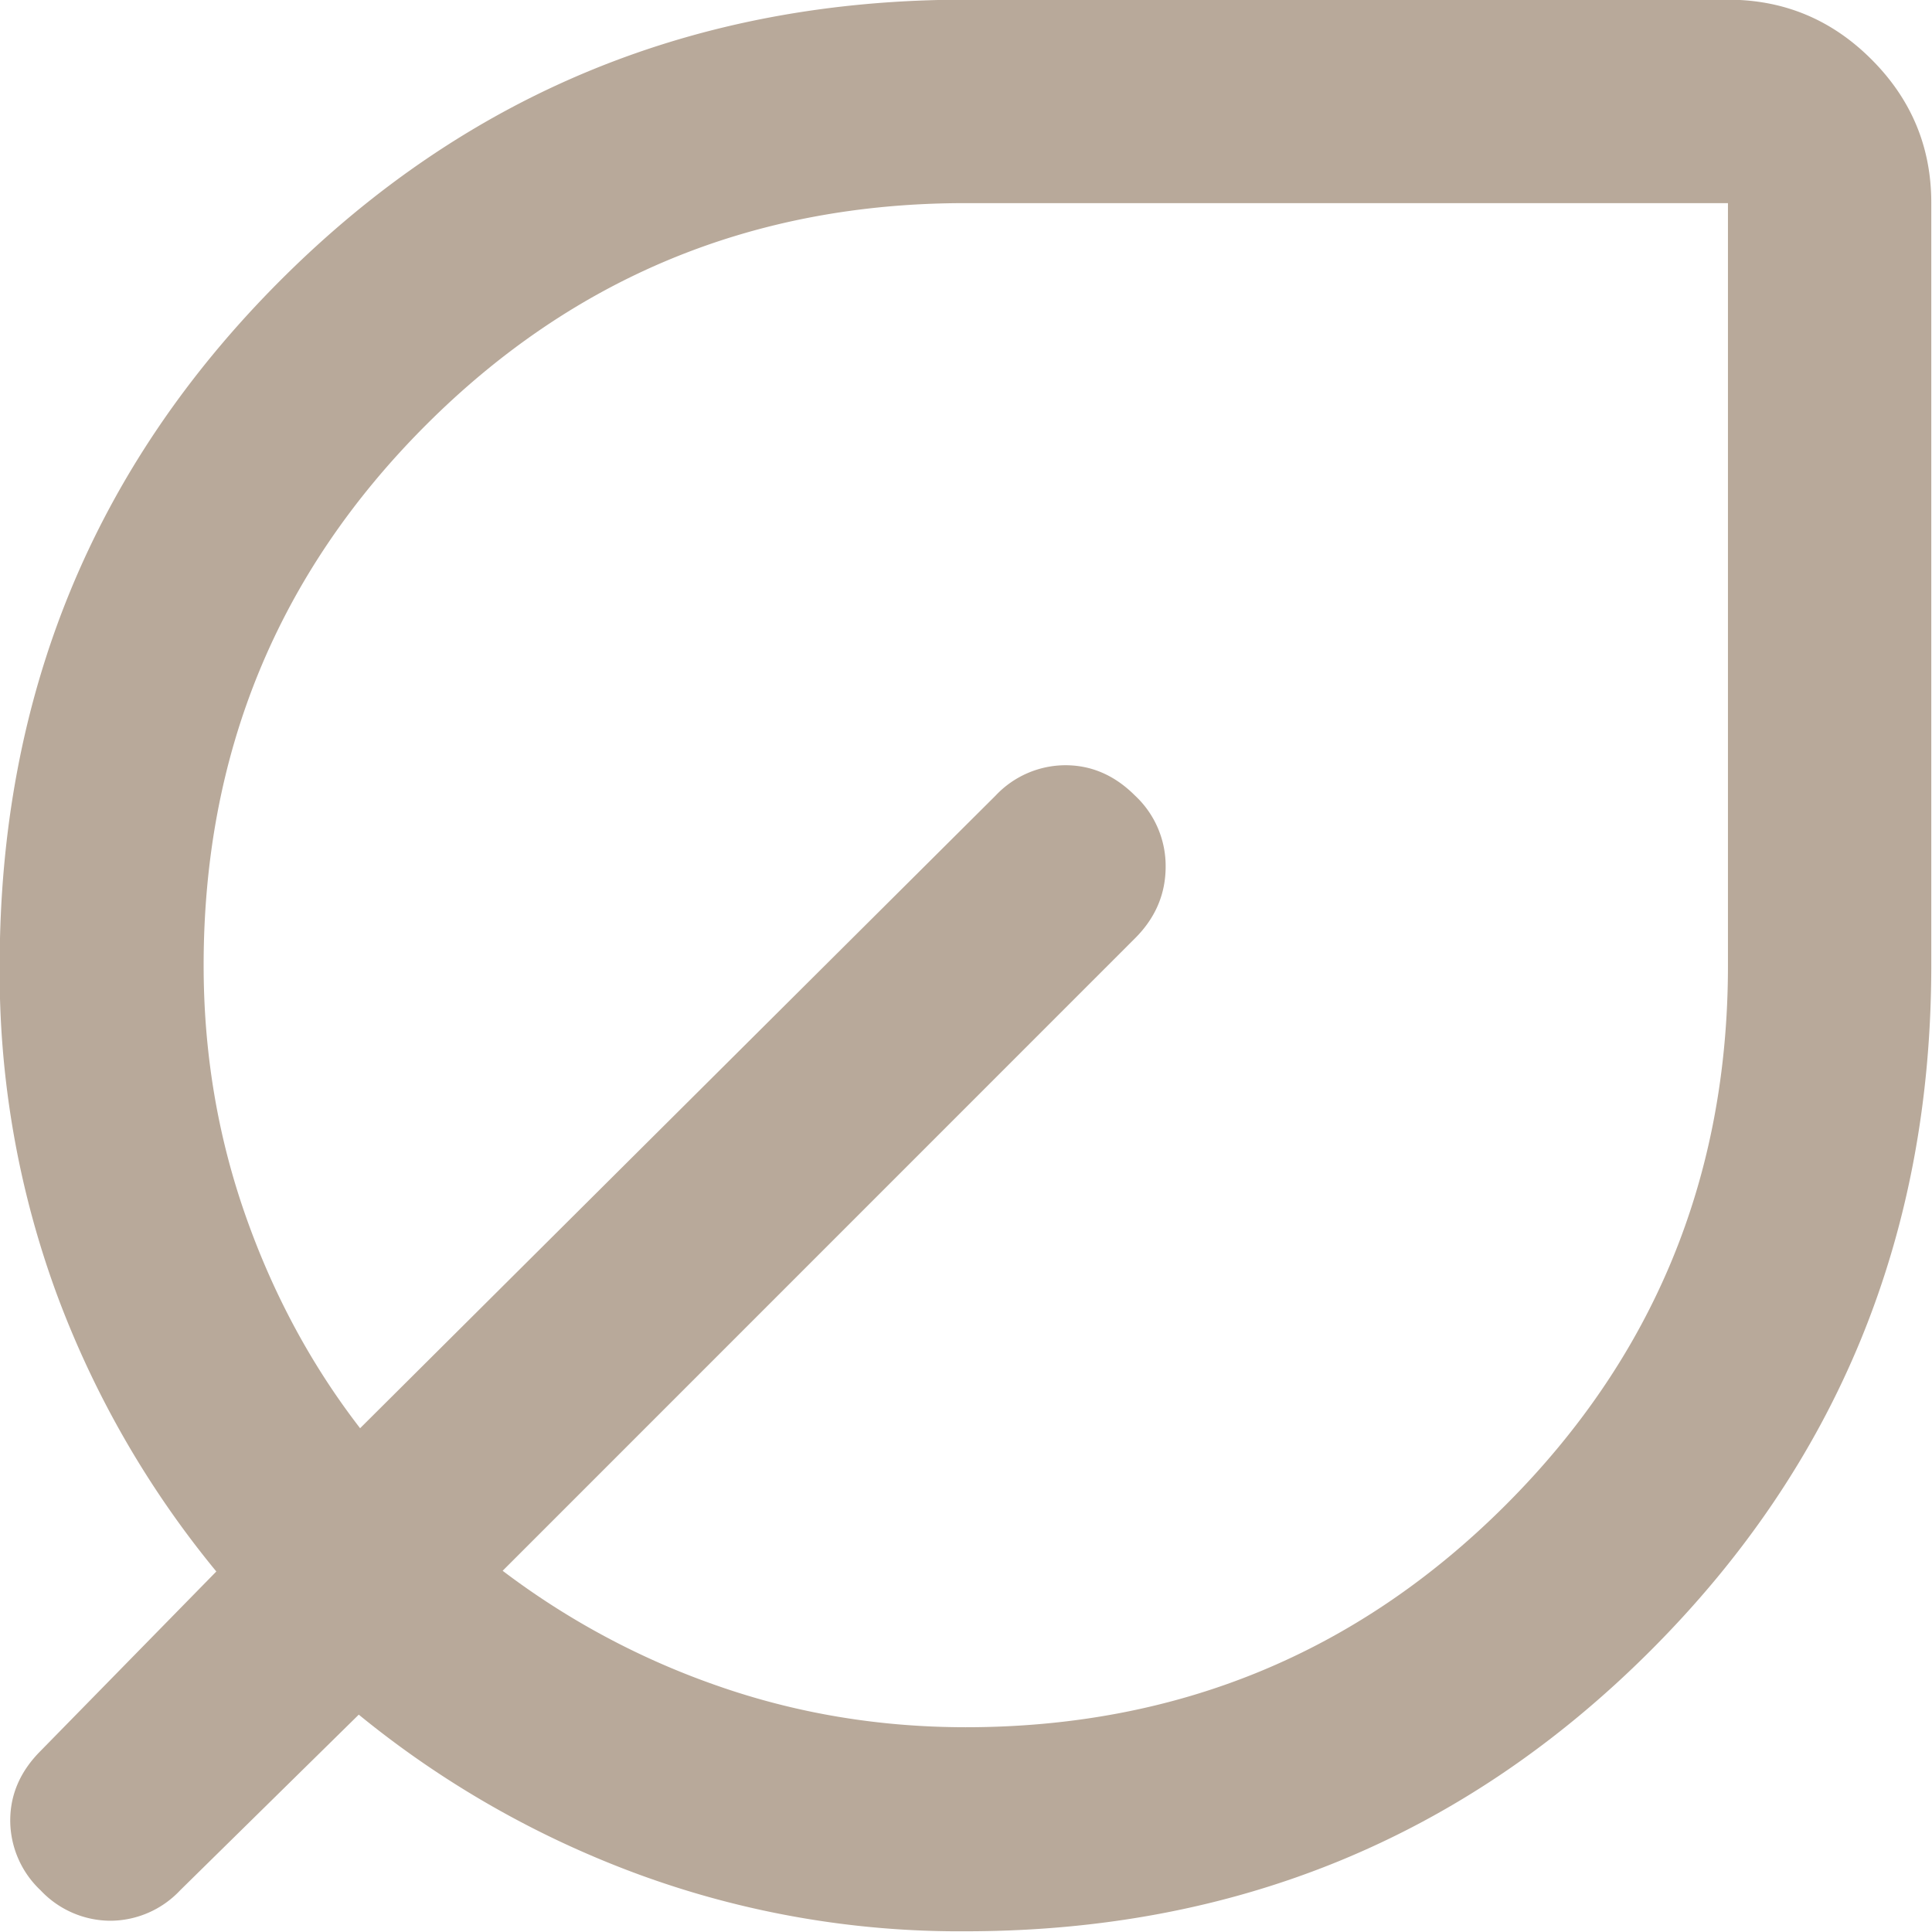
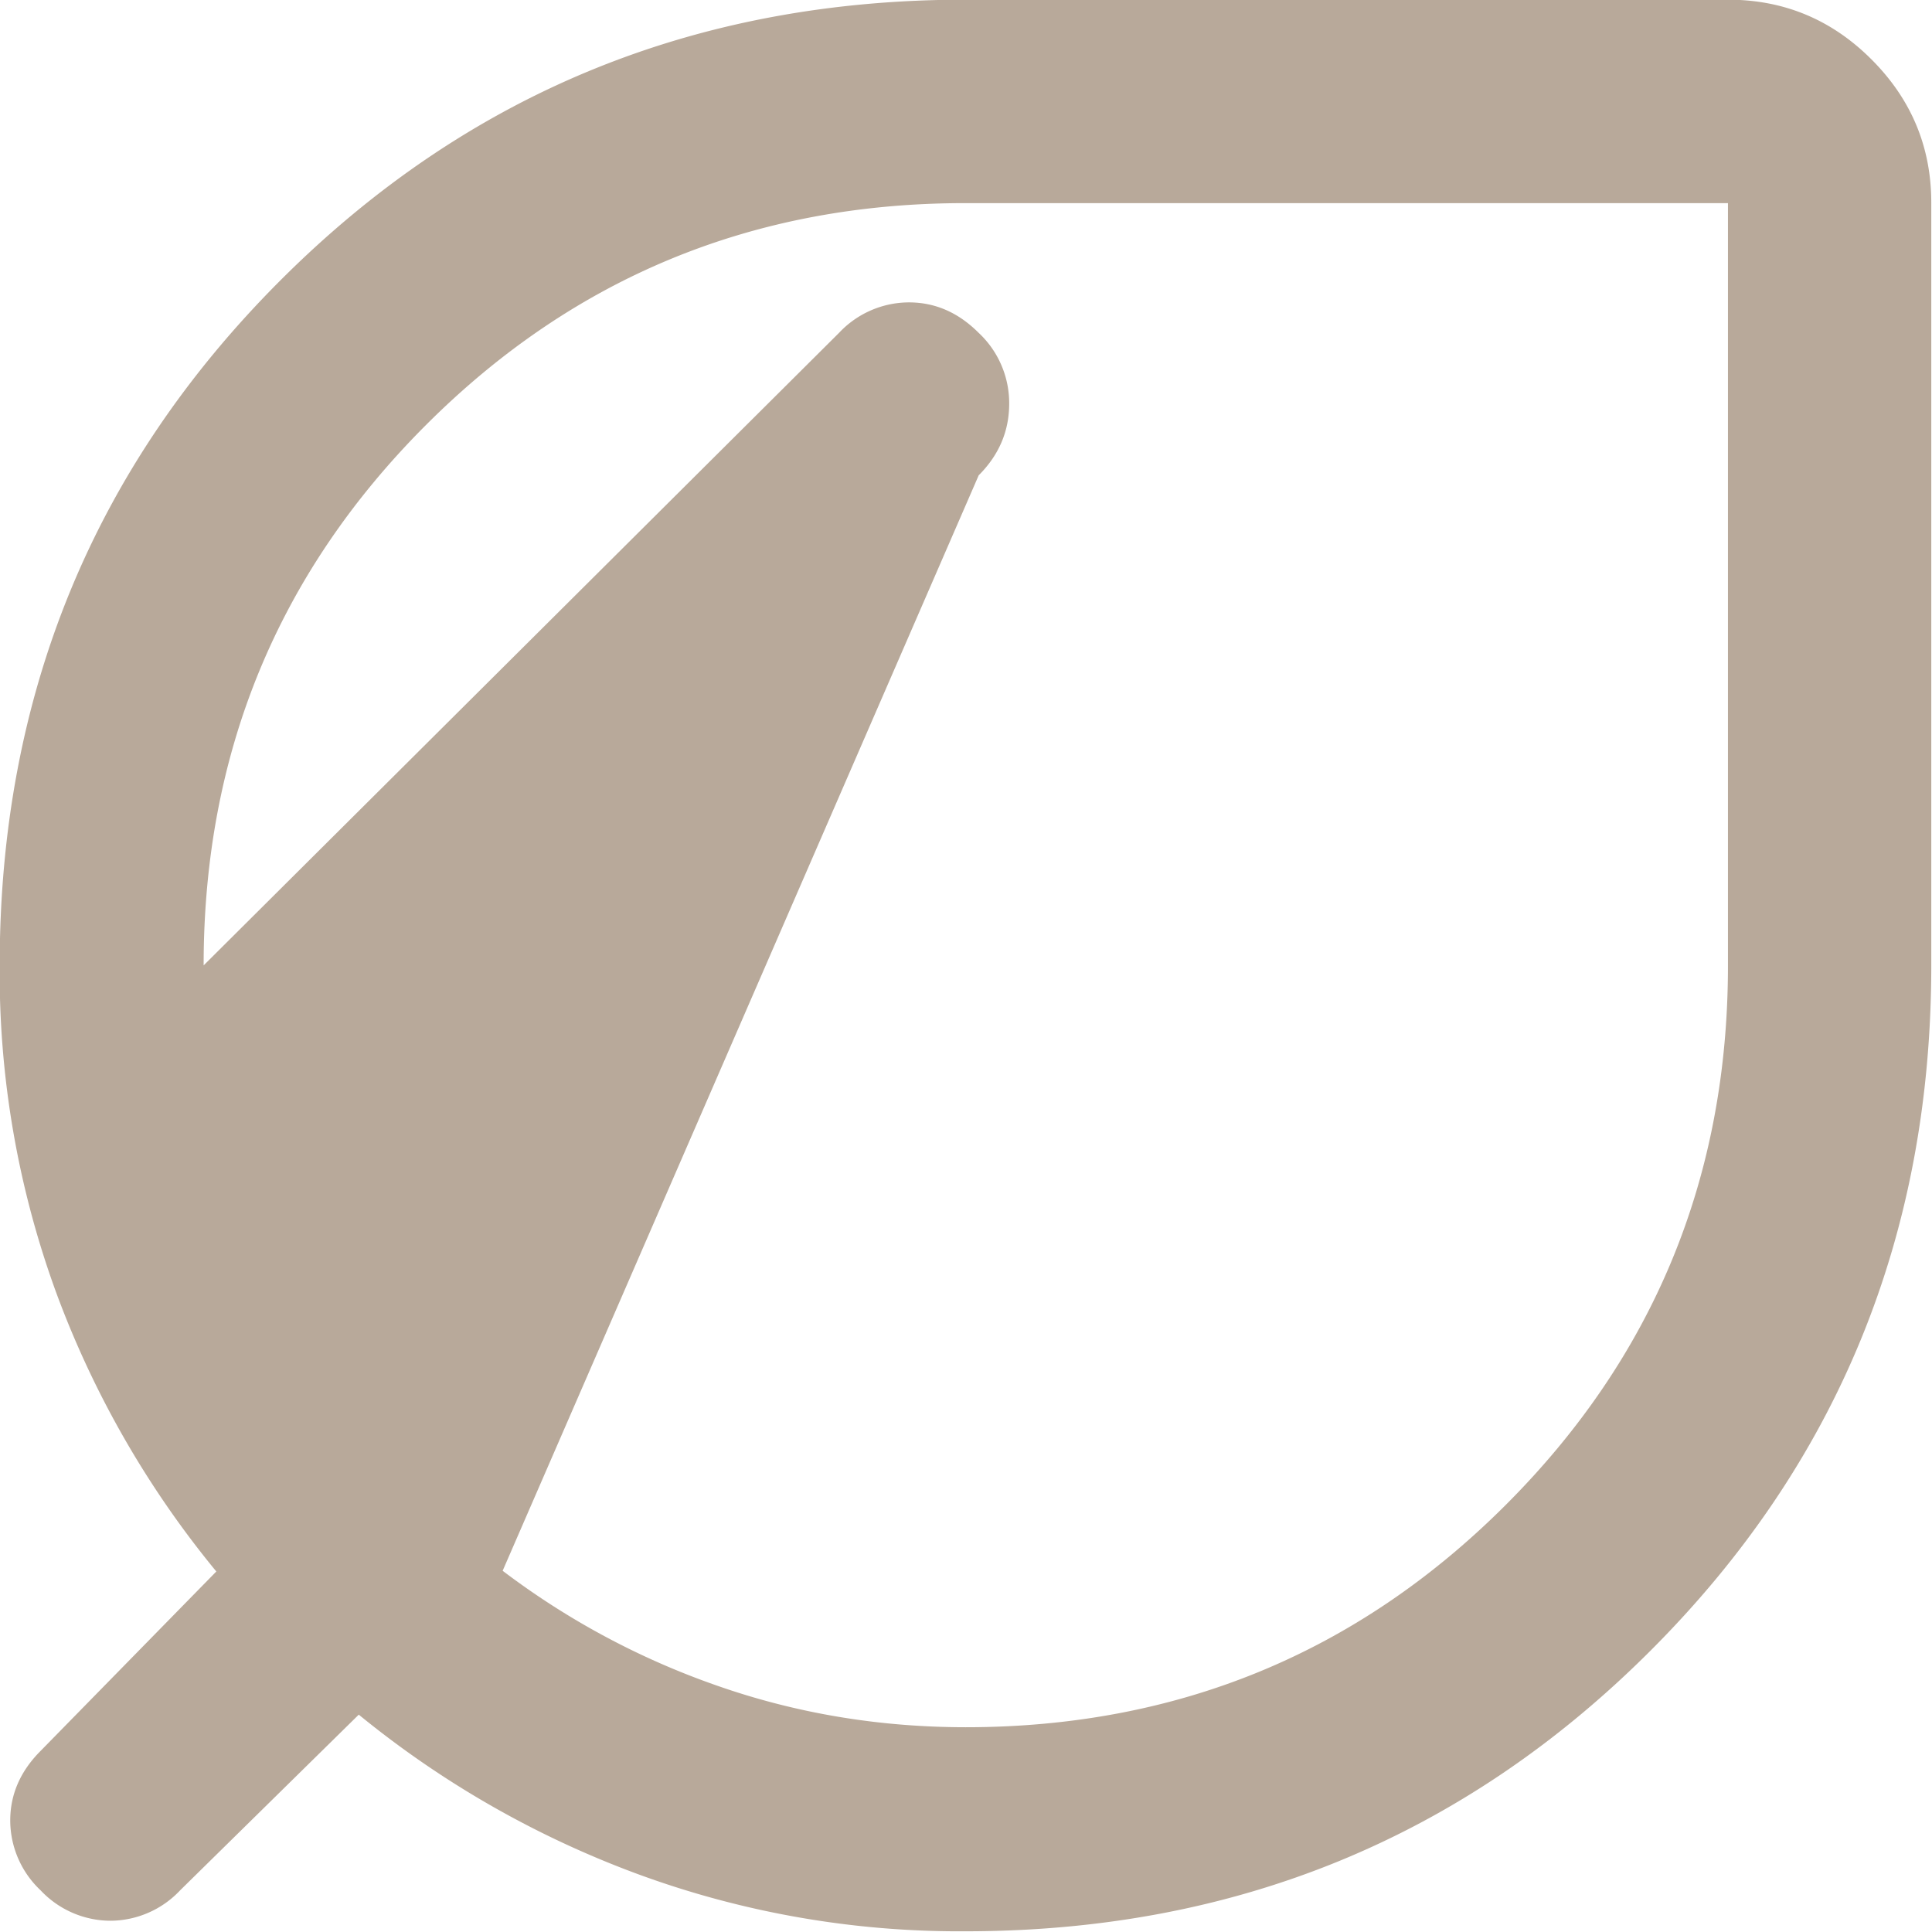
<svg xmlns="http://www.w3.org/2000/svg" fill="none" viewBox="0.67 0.84 18.88 18.88">
-   <path d="M10.105 19.713a9.1 9.1 0 0 1-3.2-.558 9.5 9.5 0 0 1-2.729-1.559L2.43 19.313a.94.94 0 0 1-.681.297.94.94 0 0 1-.682-.297.94.94 0 0 1-.297-.682q0-.384.297-.681l1.717-1.753a9.4 9.4 0 0 1-1.564-2.723 9.1 9.1 0 0 1-.553-3.2q0-3.95 2.743-6.694T10.105.837h7.451q.82 0 1.403.584.585.585.584 1.403v7.45q0 3.953-2.743 6.696t-6.695 2.743m0-1.994q3.105 0 5.278-2.171t2.173-5.273v-7.45h-7.451Q7 2.824 4.83 4.996t-2.17 5.278q0 1.274.406 2.435.406 1.16 1.123 2.088l6.21-6.182a.94.94 0 0 1 .682-.297q.384 0 .68.296a.94.94 0 0 1 .3.694q0 .402-.298.7L5.582 16.19a7.6 7.6 0 0 0 2.088 1.12q1.16.408 2.435.409" fill="#B8A99A" />
+   <path d="M10.105 19.713a9.1 9.1 0 0 1-3.2-.558 9.5 9.5 0 0 1-2.729-1.559L2.43 19.313a.94.94 0 0 1-.681.297.94.94 0 0 1-.682-.297.94.94 0 0 1-.297-.682q0-.384.297-.681l1.717-1.753a9.4 9.4 0 0 1-1.564-2.723 9.1 9.1 0 0 1-.553-3.2q0-3.95 2.743-6.694T10.105.837h7.451q.82 0 1.403.584.585.585.584 1.403v7.45q0 3.953-2.743 6.696t-6.695 2.743m0-1.994q3.105 0 5.278-2.171t2.173-5.273v-7.45h-7.451Q7 2.824 4.83 4.996t-2.17 5.278l6.21-6.182a.94.94 0 0 1 .682-.297q.384 0 .68.296a.94.94 0 0 1 .3.694q0 .402-.298.7L5.582 16.19a7.6 7.6 0 0 0 2.088 1.12q1.16.408 2.435.409" fill="#B8A99A" />
</svg>